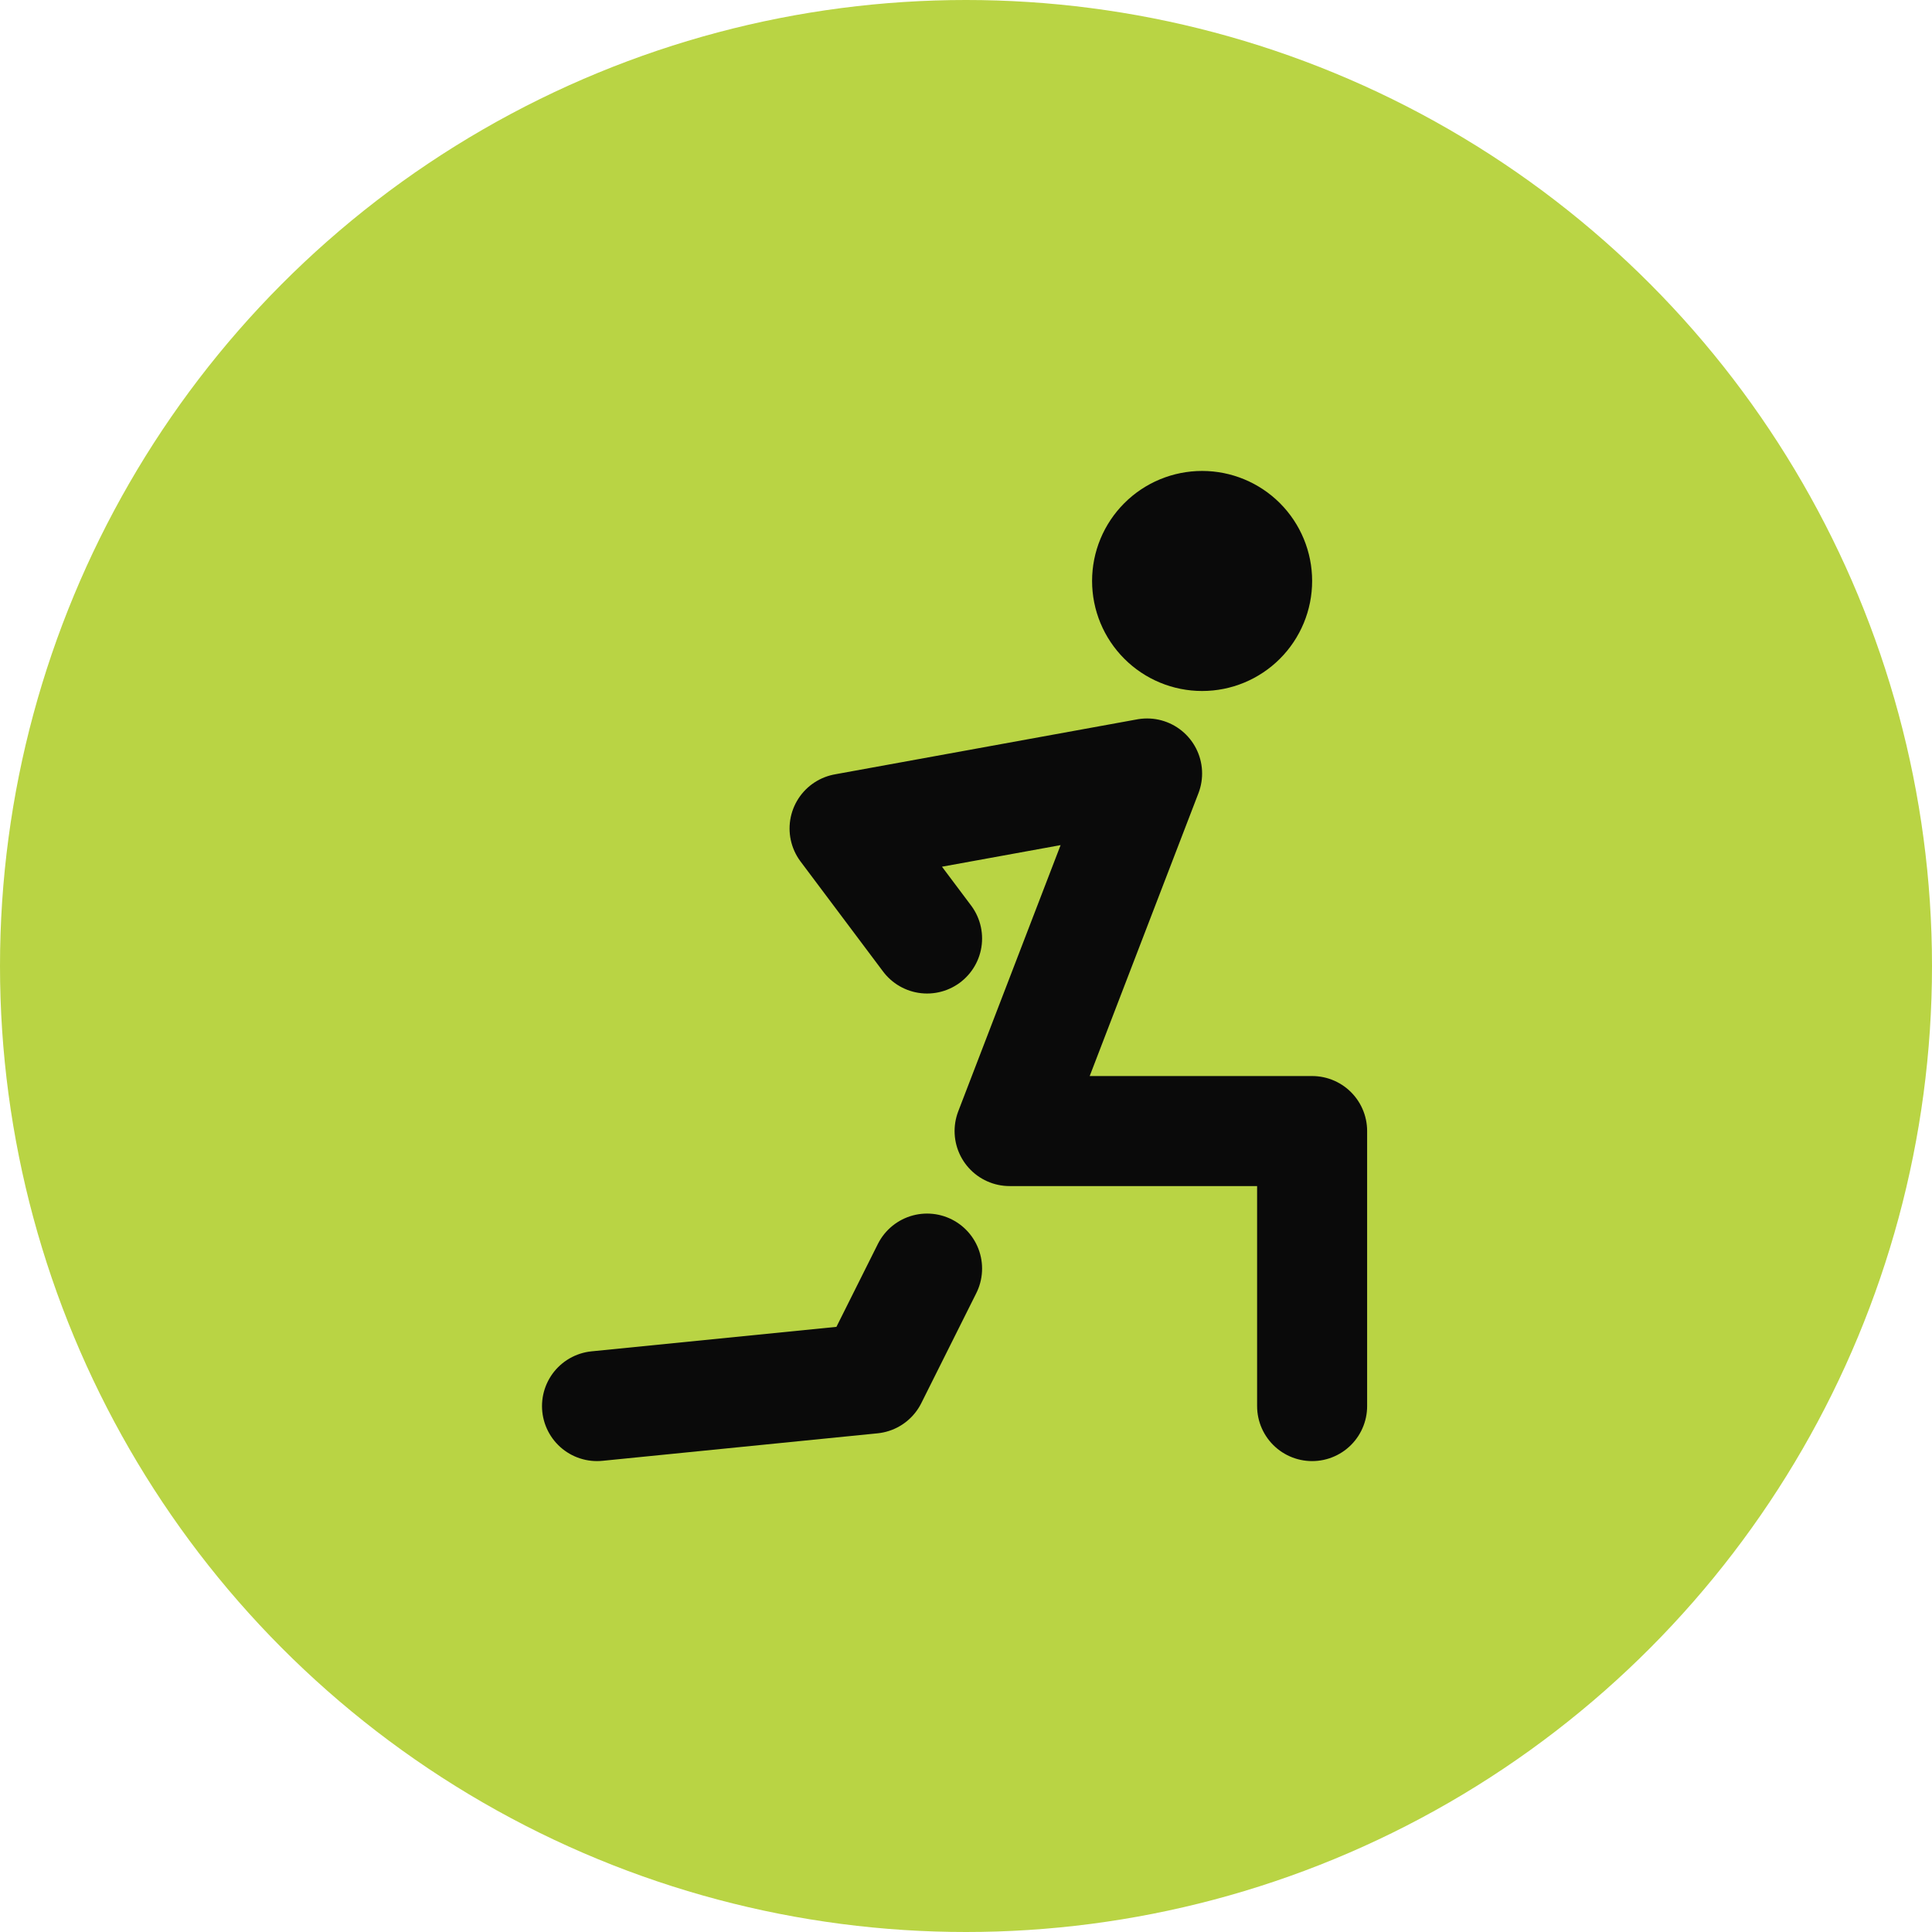
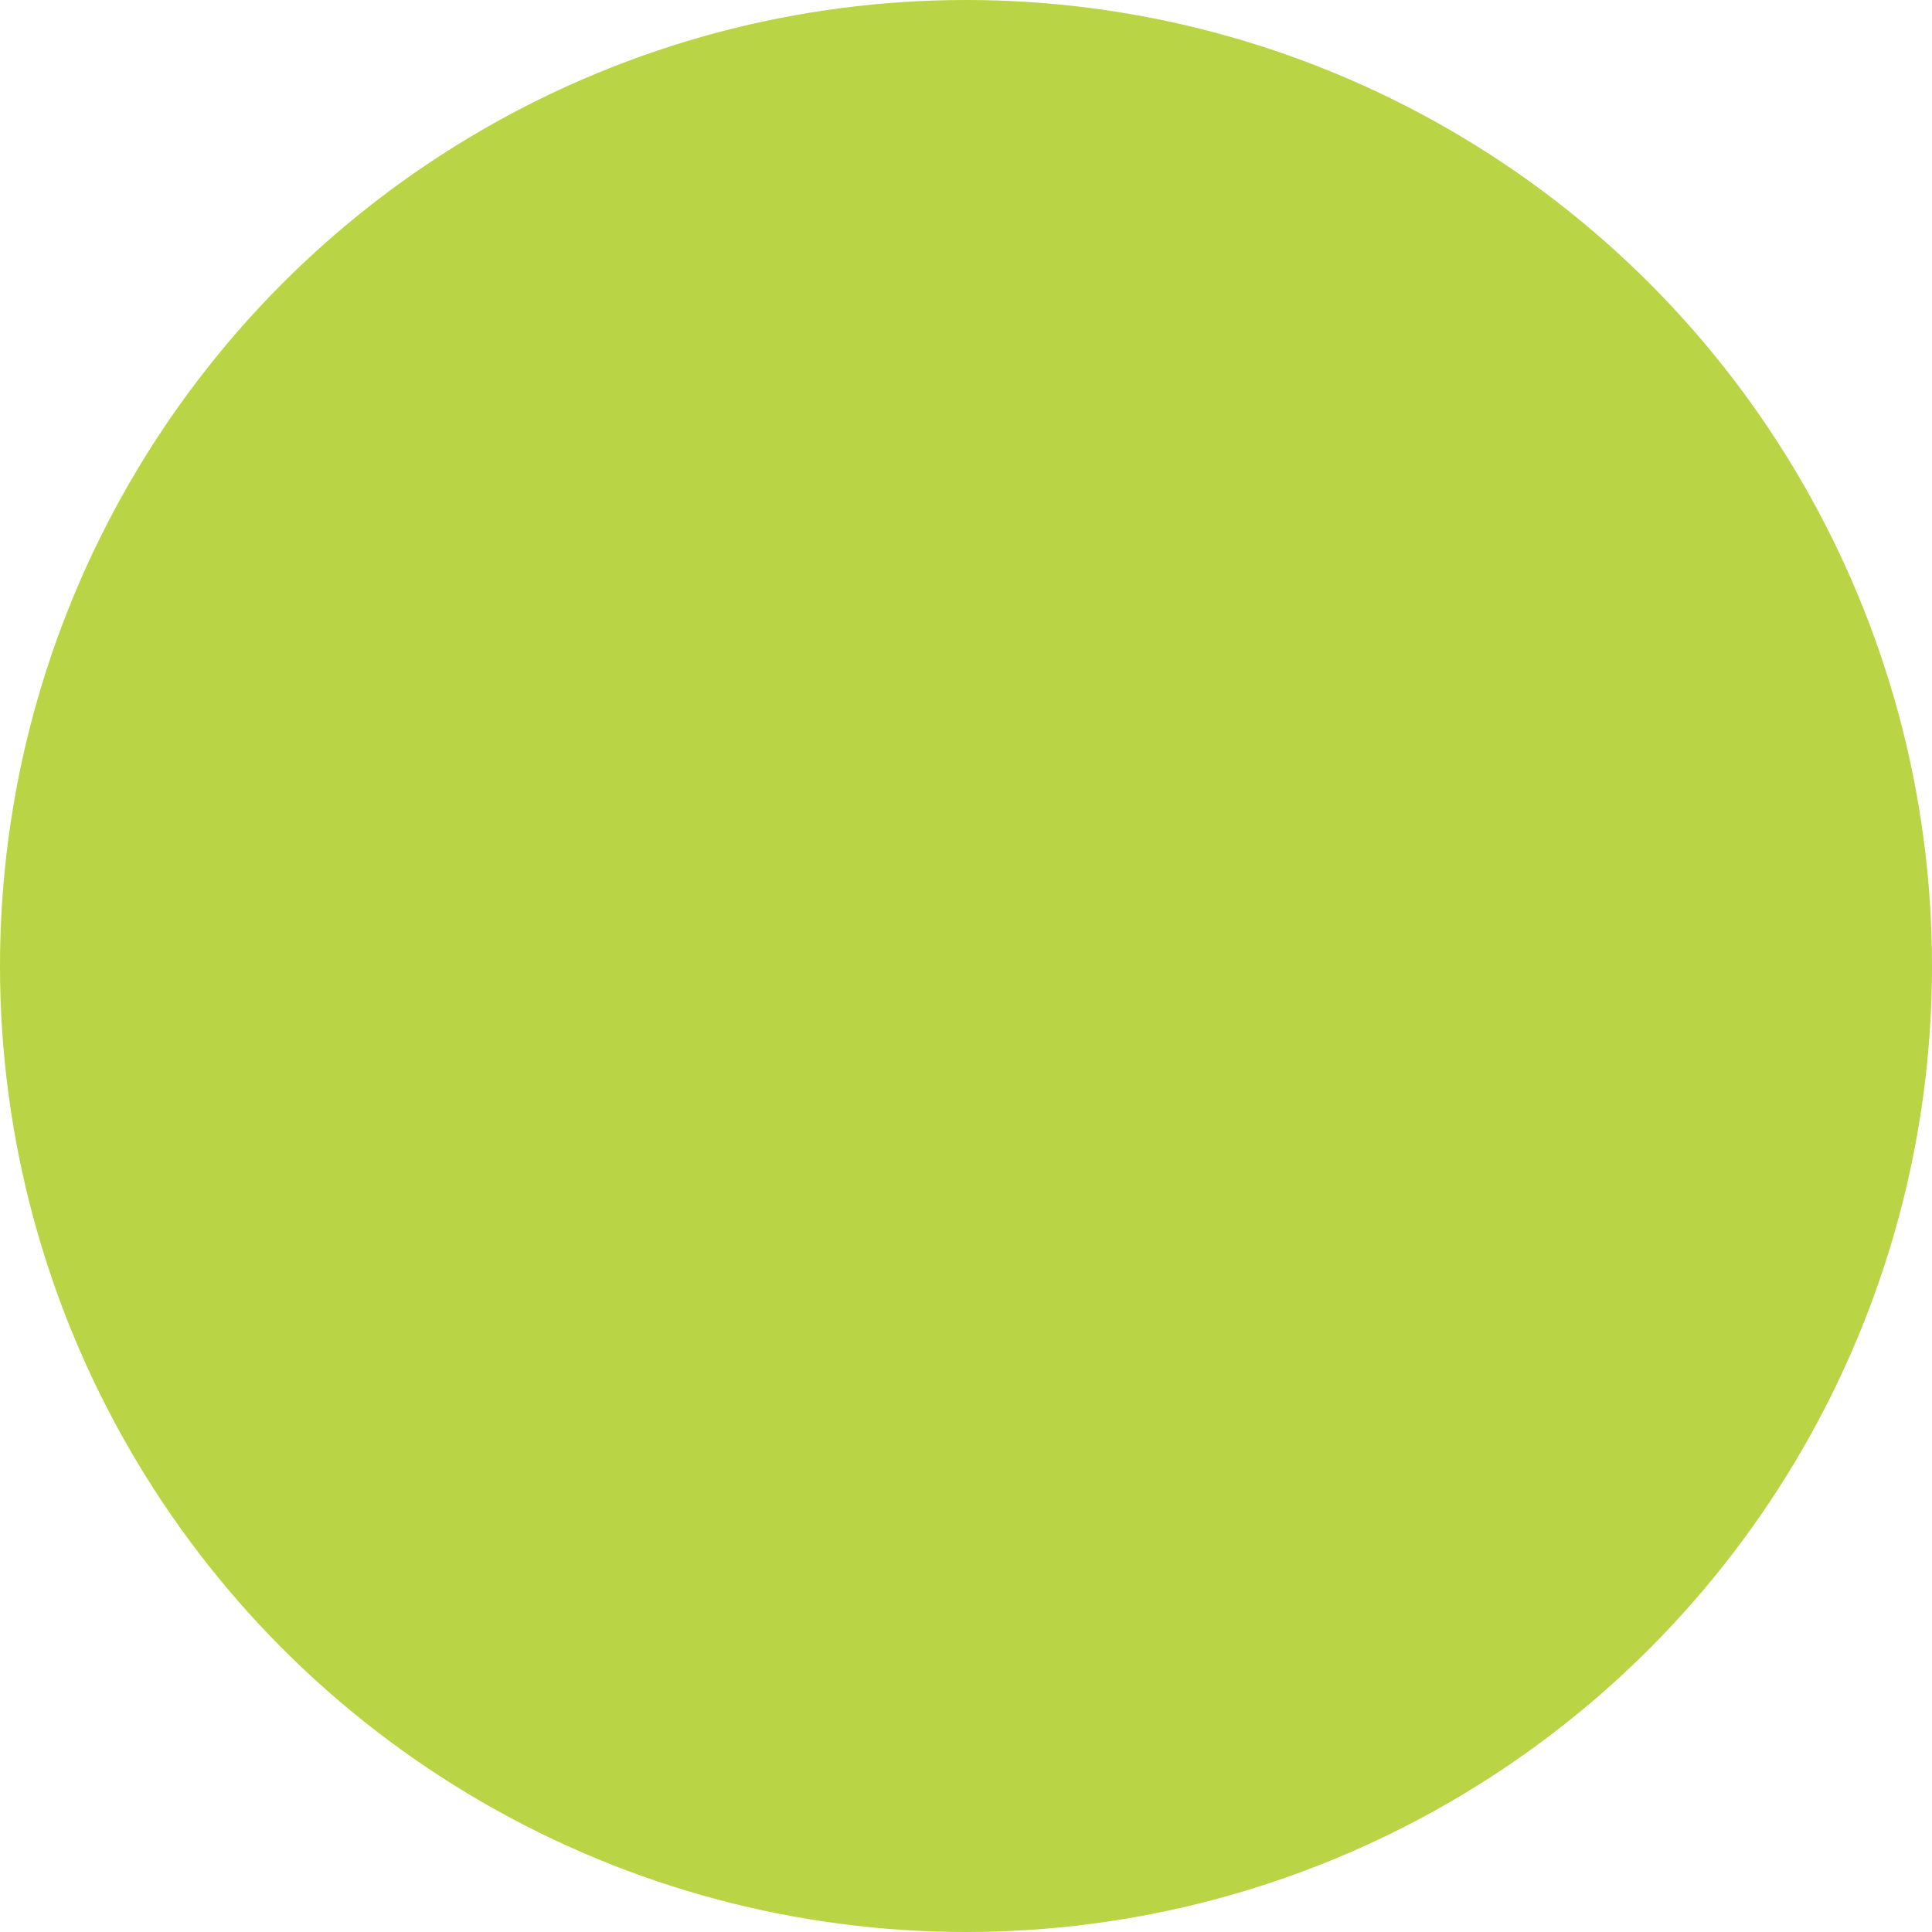
<svg xmlns="http://www.w3.org/2000/svg" width="60" height="60" viewBox="0 0 60 60" fill="none">
  <circle cx="30" cy="30" r="30" fill="#B9D444" />
-   <path d="M18.541 43.667L27.083 42.813L28.791 39.397M40.749 43.667V35.126H31.354L35.624 24.021L26.229 25.73L28.791 29.146M35.624 18.042C35.624 18.495 35.804 18.93 36.125 19.25C36.445 19.571 36.88 19.751 37.333 19.751C37.786 19.751 38.22 19.571 38.541 19.25C38.861 18.93 39.041 18.495 39.041 18.042C39.041 17.589 38.861 17.155 38.541 16.834C38.22 16.514 37.786 16.334 37.333 16.334C36.88 16.334 36.445 16.514 36.125 16.834C35.804 17.155 35.624 17.589 35.624 18.042Z" stroke="#0A0A0A" stroke-width="3.417" stroke-linecap="round" stroke-linejoin="round" />
</svg>